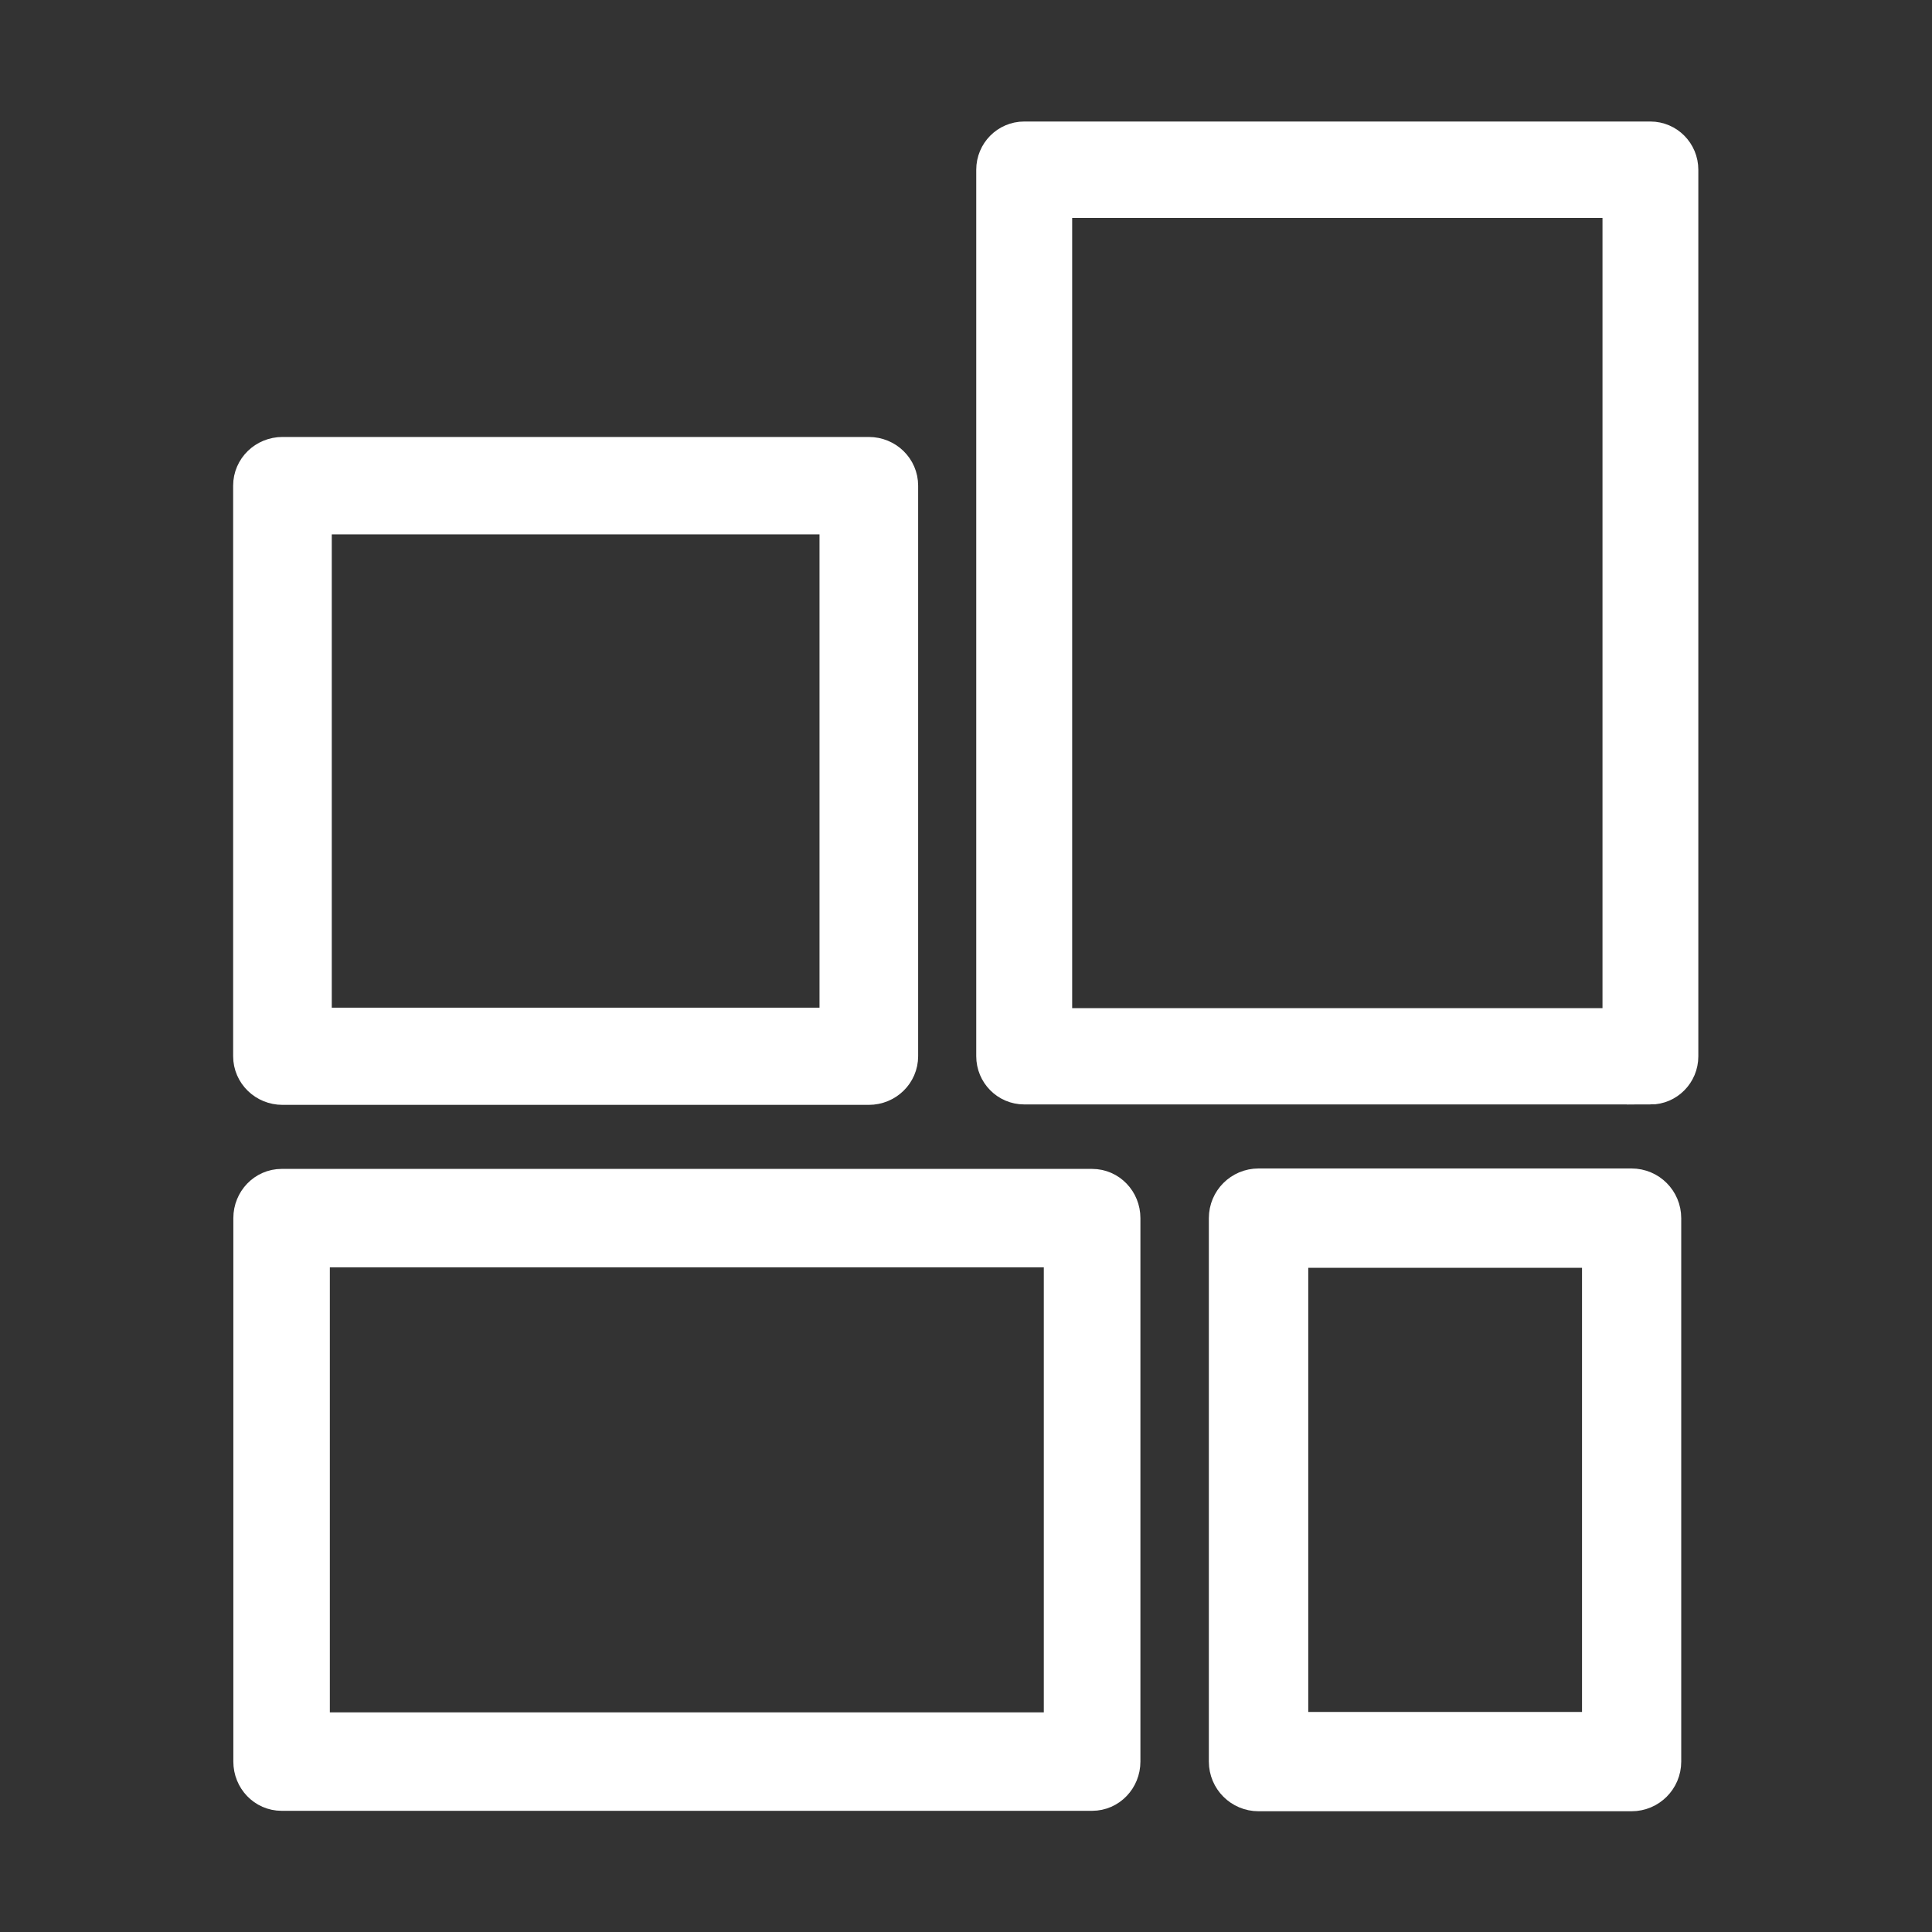
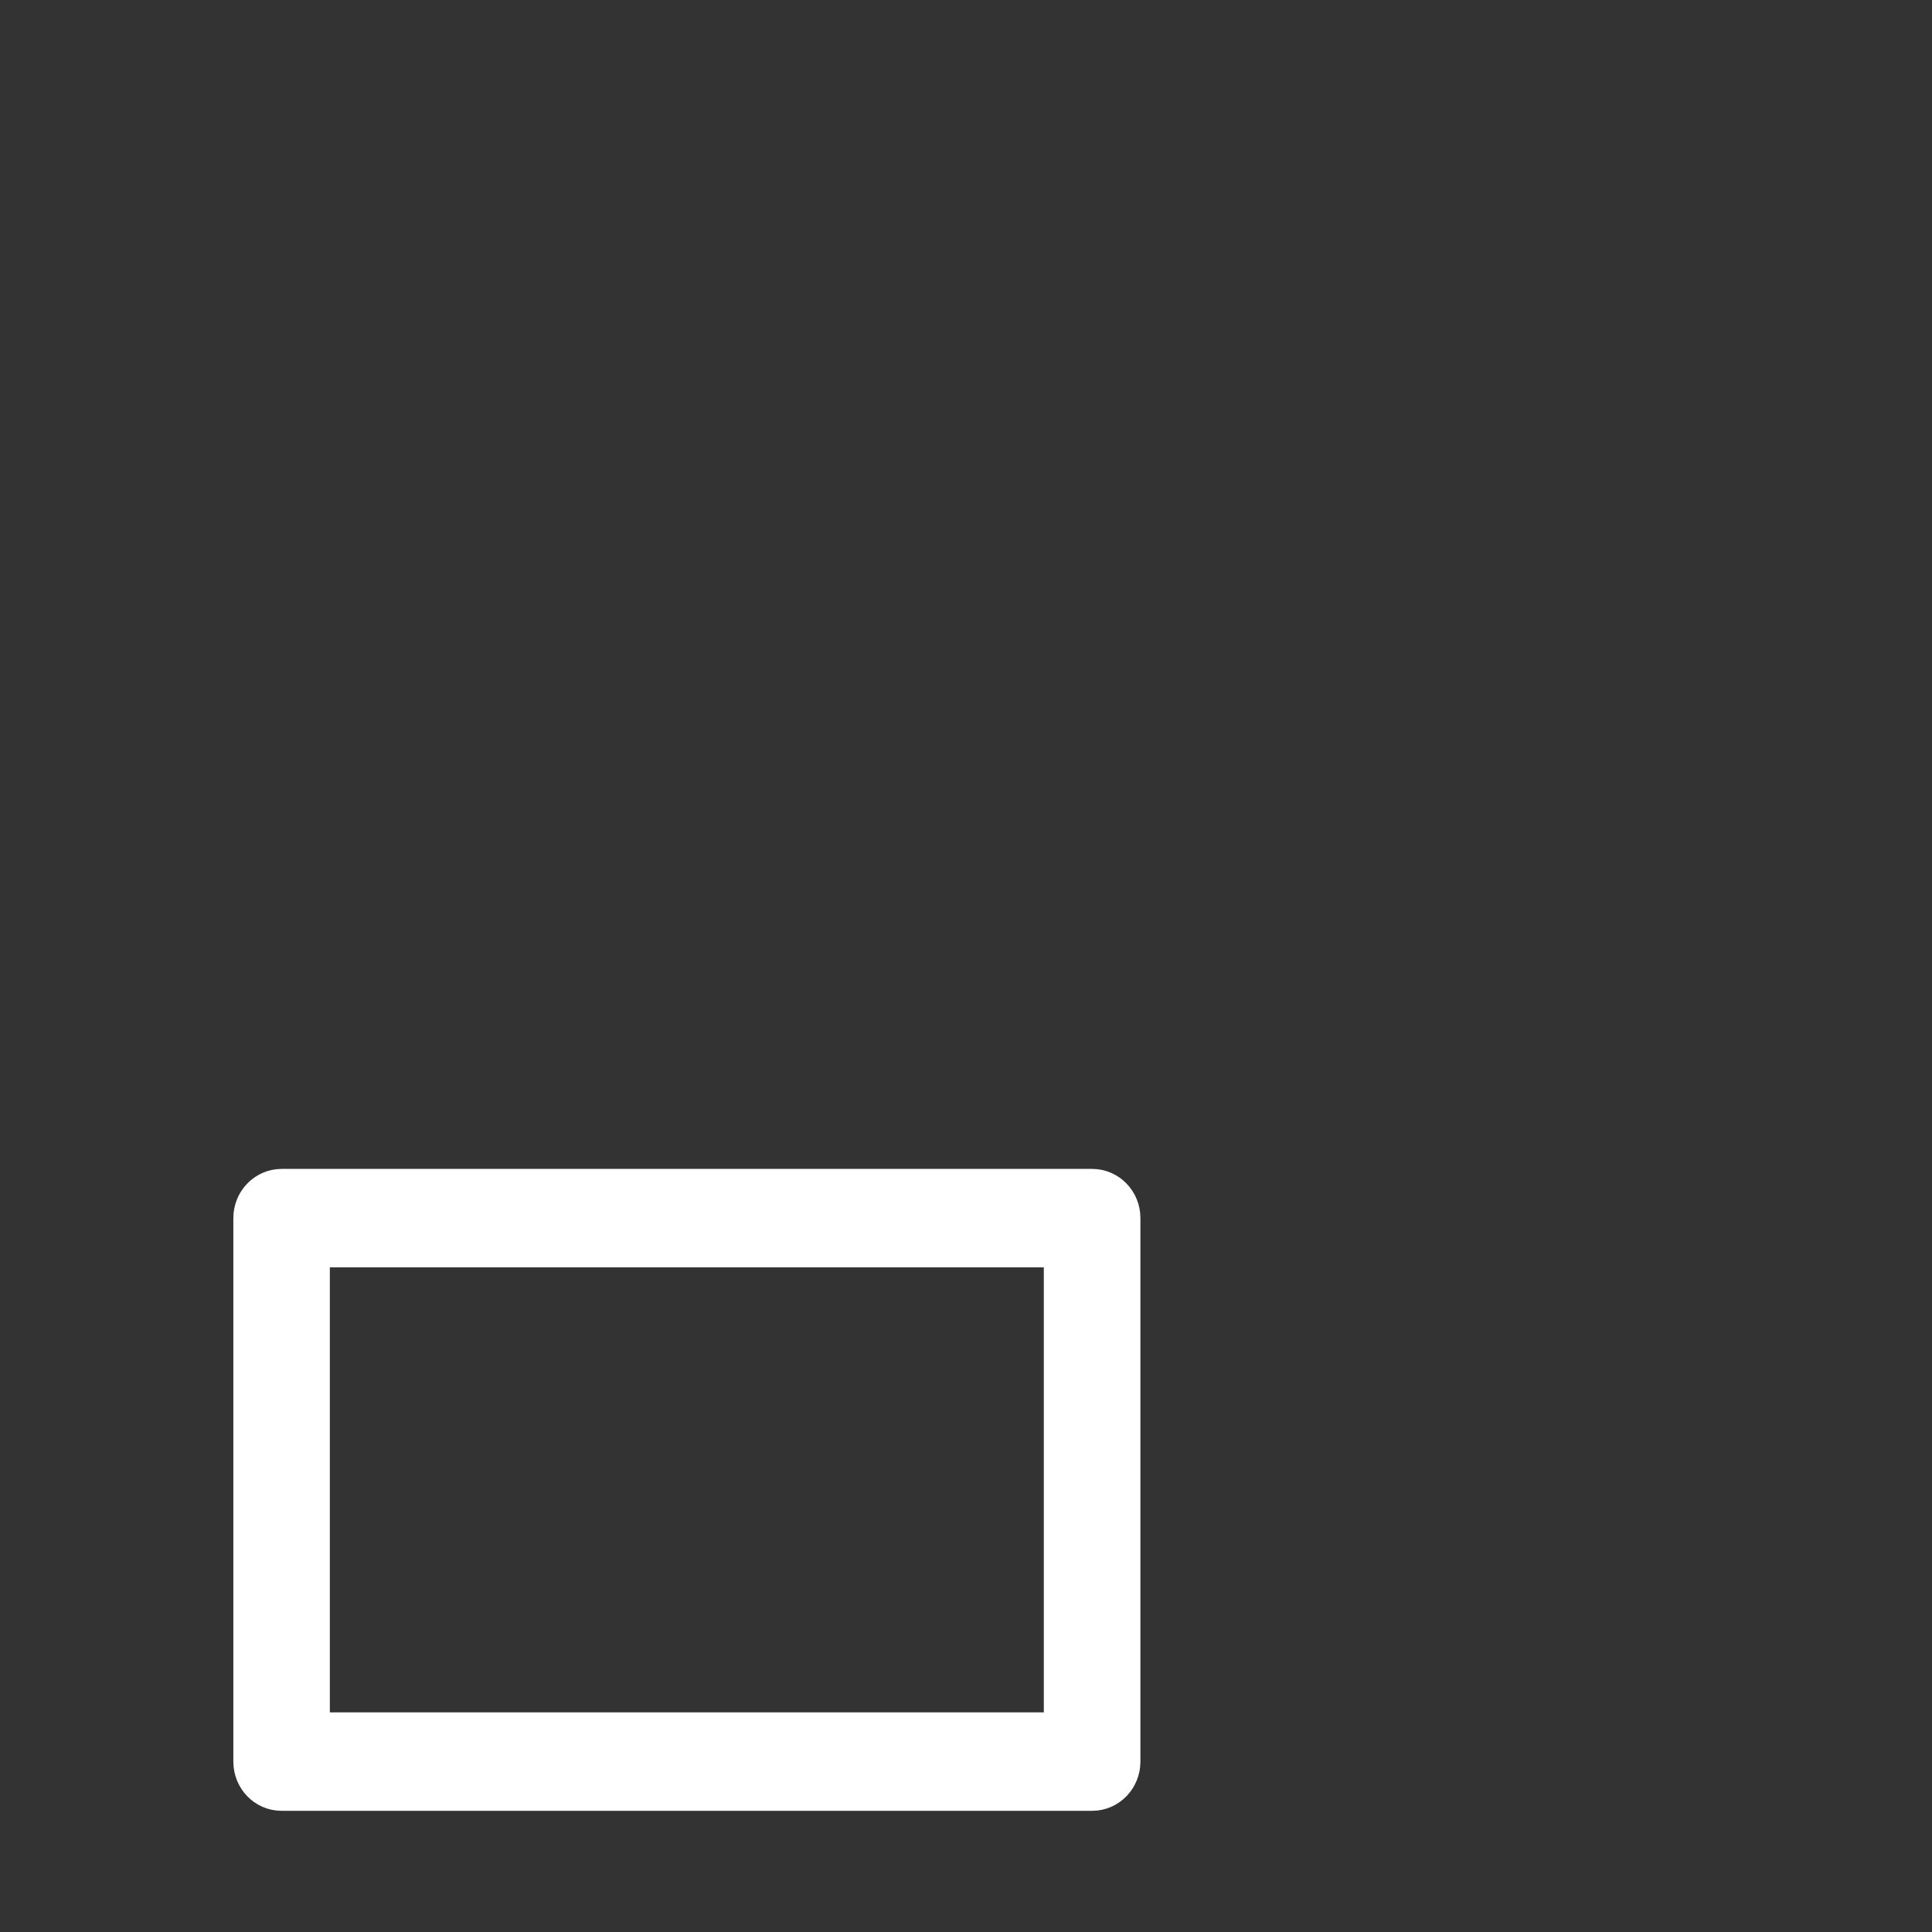
<svg xmlns="http://www.w3.org/2000/svg" viewBox="0 0 200 200" id="Layer_1">
  <rect x="0" y="0" width="200" height="200" fill="#333333" stroke="none" />
  <defs>
    <style>.cls-1{stroke-width:5px;}.cls-1,.cls-2,.cls-3,.cls-4{fill:#fff;stroke:#fff;stroke-miterlimit:10;}.cls-2{stroke-width:4.84px;}.cls-3{stroke-width:4.91px;}.cls-4{stroke-width:4.93px;}</style>
  </defs>
-   <path d="M170.85,111.91h-64.83c-1.4,0-2.54-1.15-2.54-2.57V17.57c0-1.42,1.14-2.57,2.54-2.57h64.83c1.4,0,2.54,1.15,2.54,2.57v91.78c0,1.42-1.14,2.57-2.54,2.57ZM108.57,106.78h59.74V20.14h-59.74v86.64Z" class="cls-2" />
  <path d="M113.06,185H29.15c-1.41,0-2.54-1.18-2.54-2.64v-56.26c0-1.46,1.14-2.64,2.54-2.64h83.91c1.41,0,2.54,1.18,2.54,2.64v56.26c0,1.46-1.14,2.64-2.54,2.64ZM31.69,179.72h78.82v-50.98H31.69v50.98Z" class="cls-3" />
-   <path d="M168.9,185h-38.62c-1.46,0-2.64-1.18-2.64-2.64v-56.26c0-1.46,1.18-2.64,2.64-2.64h38.62c1.46,0,2.64,1.18,2.64,2.64v56.26c0,1.46-1.18,2.64-2.64,2.64ZM132.93,179.72h33.34v-50.98h-33.34v50.98Z" class="cls-1" />
-   <path d="M89.95,111.91H29.24c-1.46,0-2.64-1.15-2.64-2.57v-59.07c0-1.42,1.18-2.57,2.64-2.57h60.7c1.46,0,2.64,1.15,2.64,2.57v59.07c0,1.42-1.18,2.57-2.64,2.57ZM31.88,106.78h55.42v-53.93H31.88v53.93Z" class="cls-4" />
</svg>